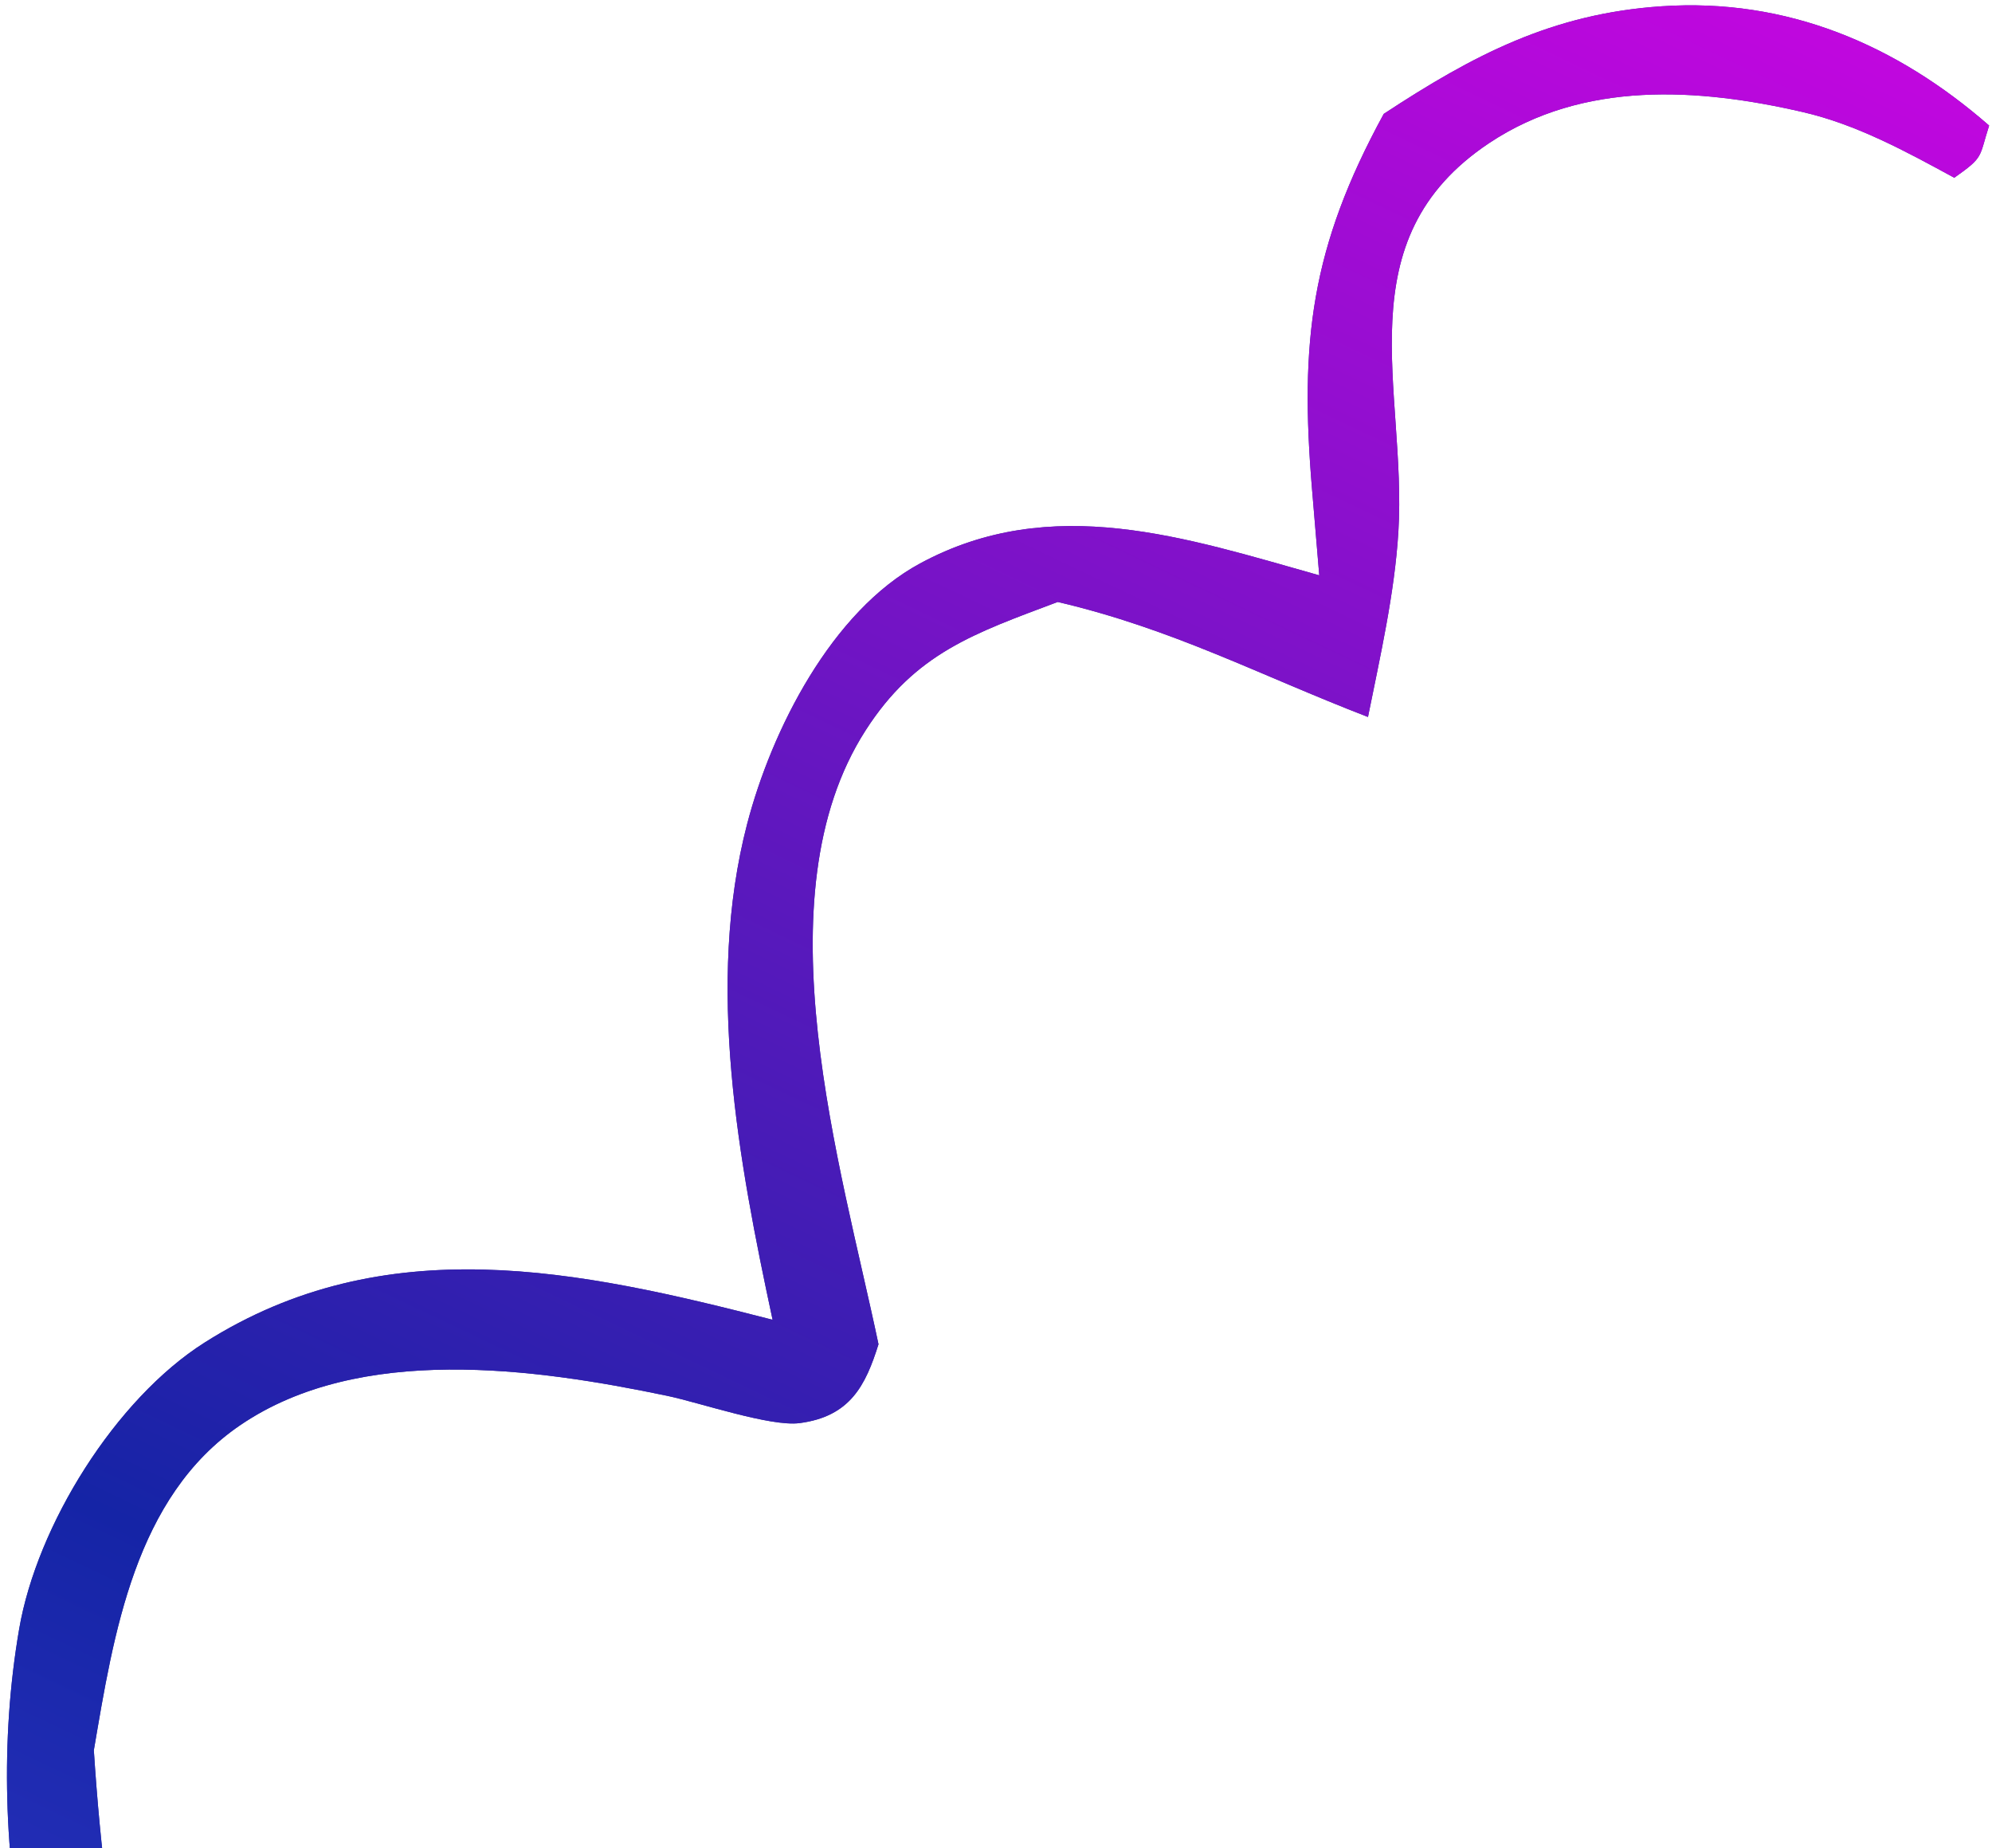
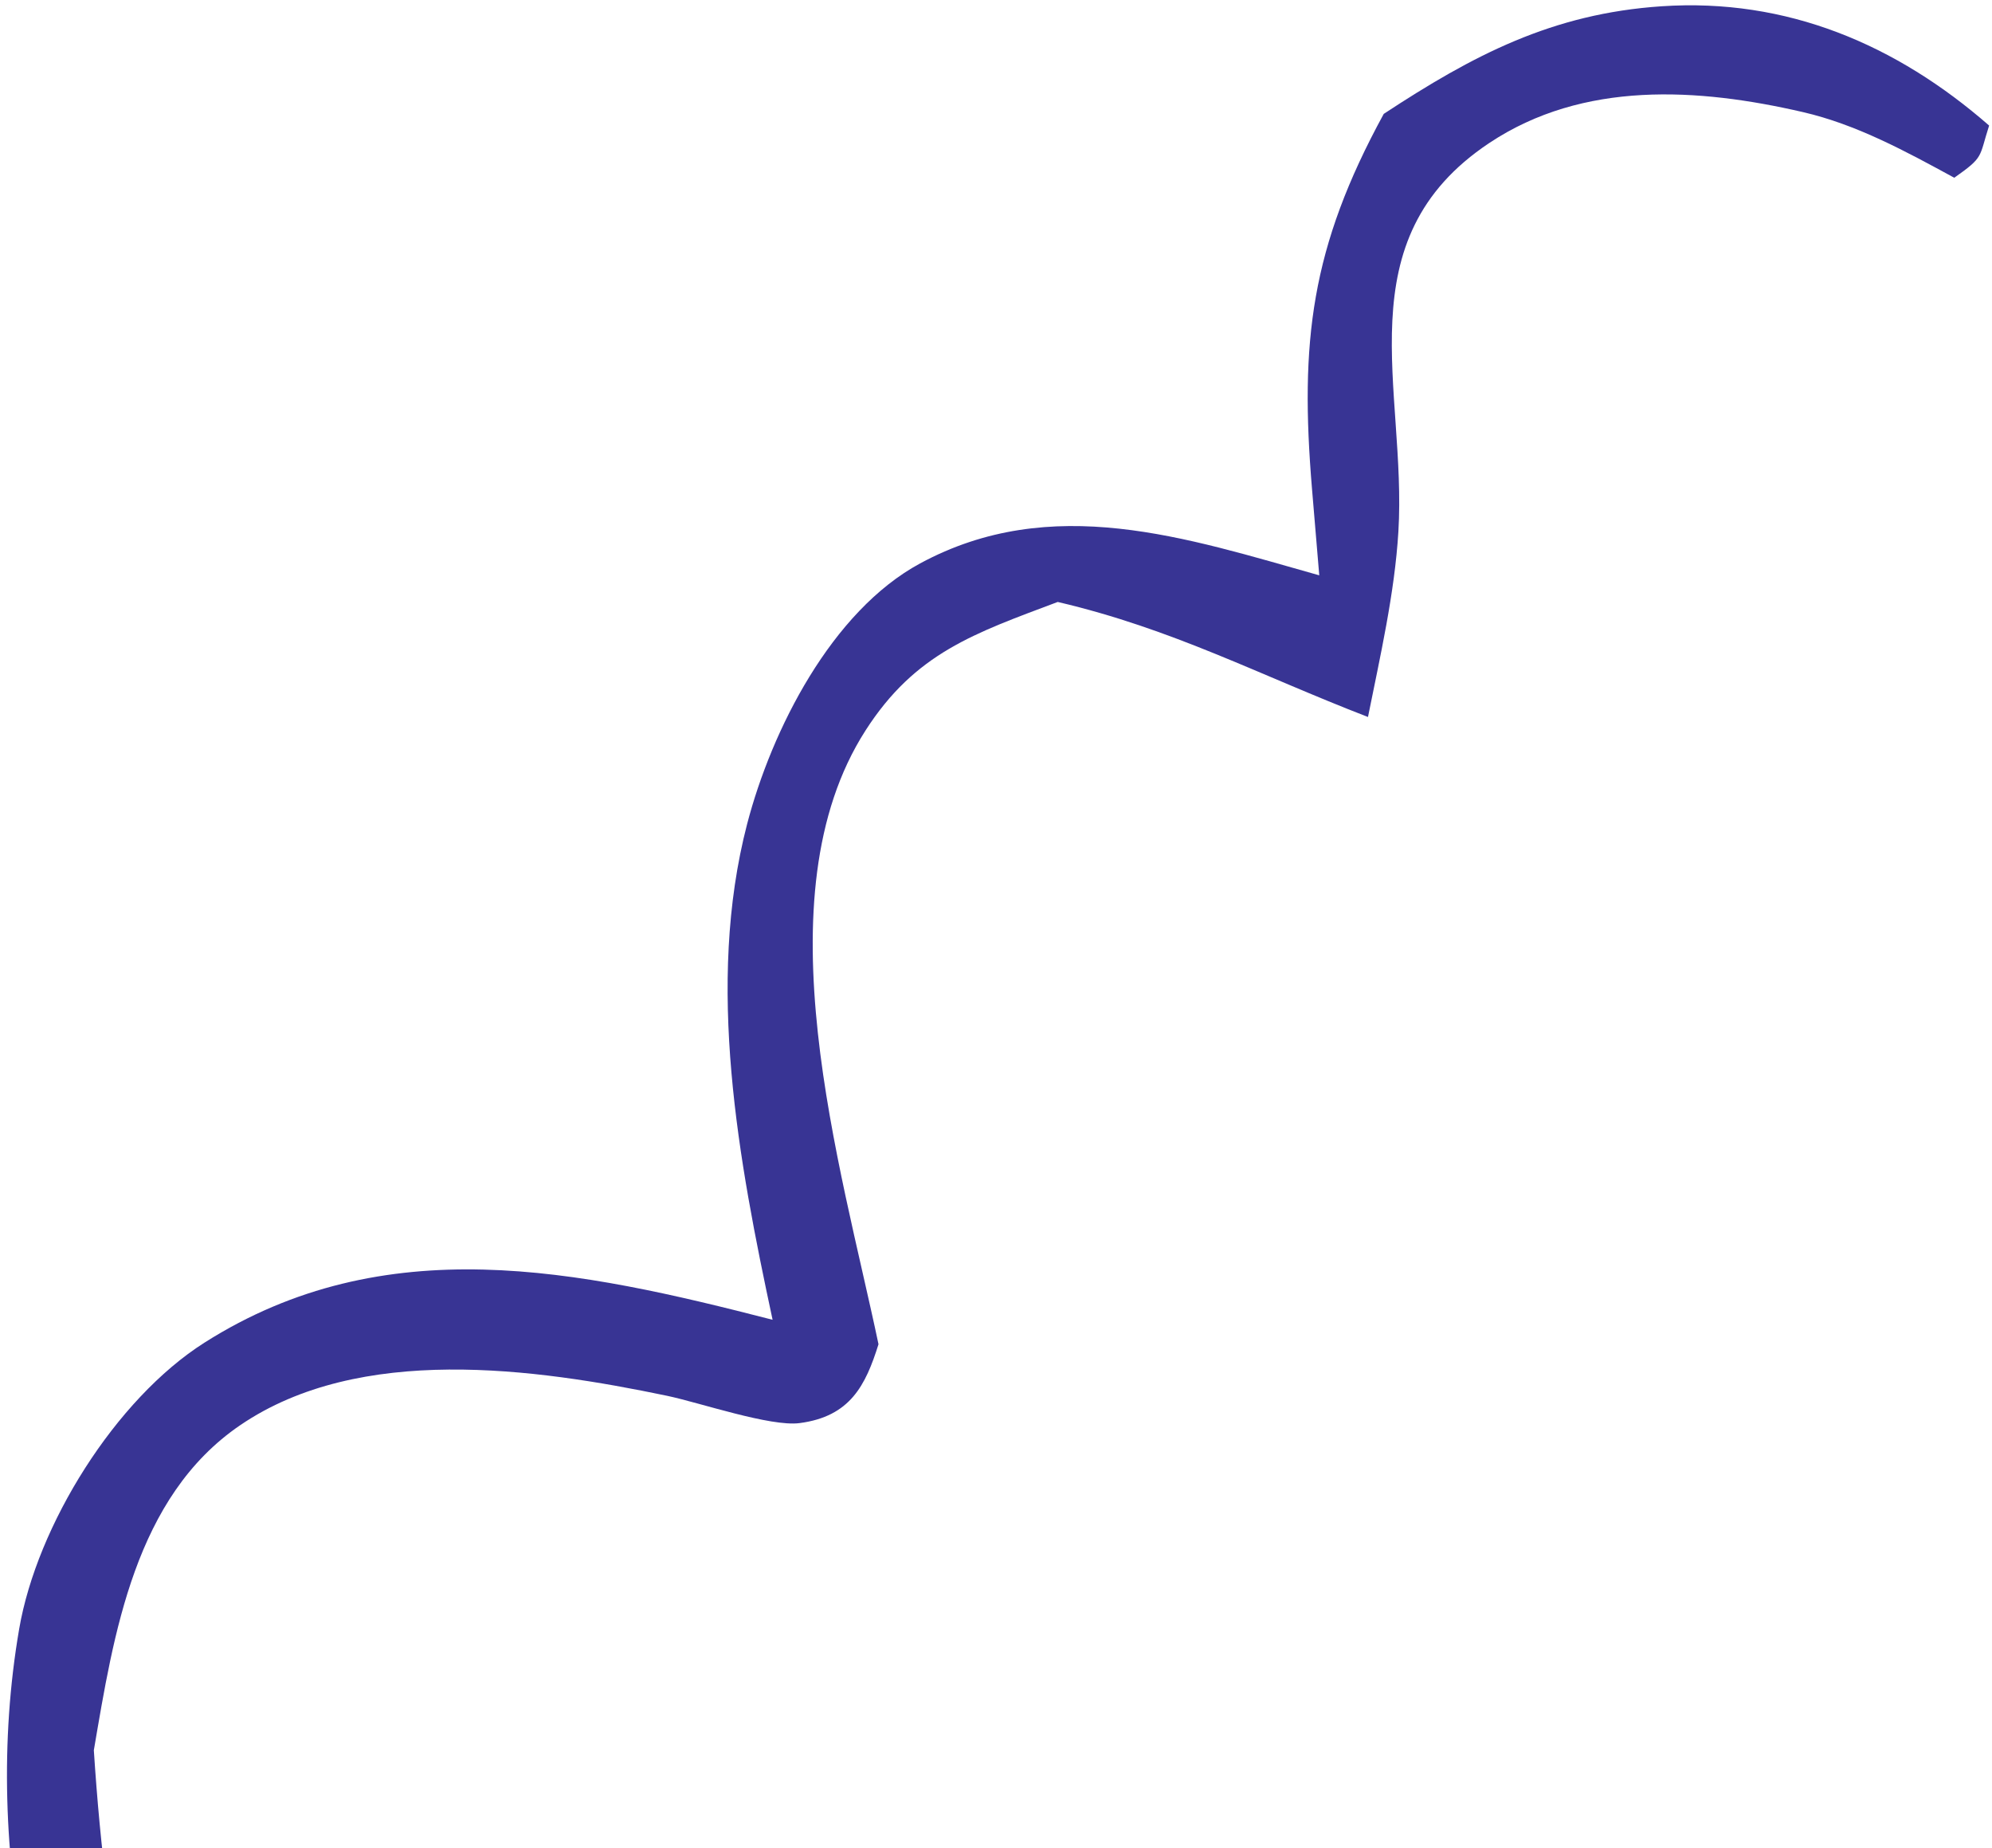
<svg xmlns="http://www.w3.org/2000/svg" width="277" height="257" viewBox="0 0 277 257" fill="none">
  <path d="M192.419 15.835C204.821 7.686 215.811 1.892 231.057 0.872C248.462 -0.298 263.689 6.184 276.6 17.456C275.159 21.948 275.929 21.771 271.753 24.714C265.048 21.065 258.179 17.306 250.686 15.581C236.155 12.225 220.161 11.185 207.097 19.881C186.813 33.384 195.649 54.152 194.454 73.919C193.935 82.493 191.916 91.28 190.227 99.69C175.071 93.839 163.114 87.448 147.083 83.696C135.504 88.053 127.27 90.779 120.352 101.572C105.49 124.746 116.946 162.074 122.161 186.904C120.367 192.624 118.229 196.947 111.185 197.868C107.139 198.398 97.288 195.02 92.757 194.07C74.337 190.227 50.05 186.832 33.42 198.146C18.738 208.137 15.799 227.237 13.049 243.354C13.923 256.778 15.513 271.127 18.92 284.166C22.968 299.678 29.778 315.225 27.021 331.515C20.993 332.565 22.066 332.237 17.149 329.648L3.731 273.724C0.58 258.325 -0.011 242.066 2.666 226.486C5.143 212.088 16.025 194.554 28.439 186.677C53.526 170.767 80.484 176.569 107.434 183.502C102.699 161.427 98.089 136.891 103.89 114.579C107.298 101.494 115.632 84.998 127.942 78.339C146.235 68.45 164.937 74.784 183.451 79.993L182.448 68.046C180.728 47.504 182.271 34.42 192.419 15.835Z" fill="#383494" />
-   <path d="M192.419 15.835C204.821 7.686 215.811 1.892 231.057 0.872C248.462 -0.298 263.689 6.184 276.6 17.456C275.159 21.948 275.929 21.771 271.753 24.714C265.048 21.065 258.179 17.306 250.686 15.581C236.155 12.225 220.161 11.185 207.097 19.881C186.813 33.384 195.649 54.152 194.454 73.919C193.935 82.493 191.916 91.28 190.227 99.69C175.071 93.839 163.114 87.448 147.083 83.696C135.504 88.053 127.27 90.779 120.352 101.572C105.49 124.746 116.946 162.074 122.161 186.904C120.367 192.624 118.229 196.947 111.185 197.868C107.139 198.398 97.288 195.02 92.757 194.07C74.337 190.227 50.05 186.832 33.42 198.146C18.738 208.137 15.799 227.237 13.049 243.354C13.923 256.778 15.513 271.127 18.92 284.166C22.968 299.678 29.778 315.225 27.021 331.515C20.993 332.565 22.066 332.237 17.149 329.648L3.731 273.724C0.58 258.325 -0.011 242.066 2.666 226.486C5.143 212.088 16.025 194.554 28.439 186.677C53.526 170.767 80.484 176.569 107.434 183.502C102.699 161.427 98.089 136.891 103.89 114.579C107.298 101.494 115.632 84.998 127.942 78.339C146.235 68.45 164.937 74.784 183.451 79.993L182.448 68.046C180.728 47.504 182.271 34.42 192.419 15.835Z" fill="url(#paint0_linear_172_2574)" />
  <defs>
    <linearGradient id="paint0_linear_172_2574" x1="-54" y1="497" x2="221.5" y2="-82" gradientUnits="userSpaceOnUse">
      <stop stop-color="#6159FF" />
      <stop offset="0.45" stop-color="#1524A6" />
      <stop offset="1" stop-color="#E600EB" />
      <stop offset="1" stop-color="#383494" />
    </linearGradient>
  </defs>
</svg>